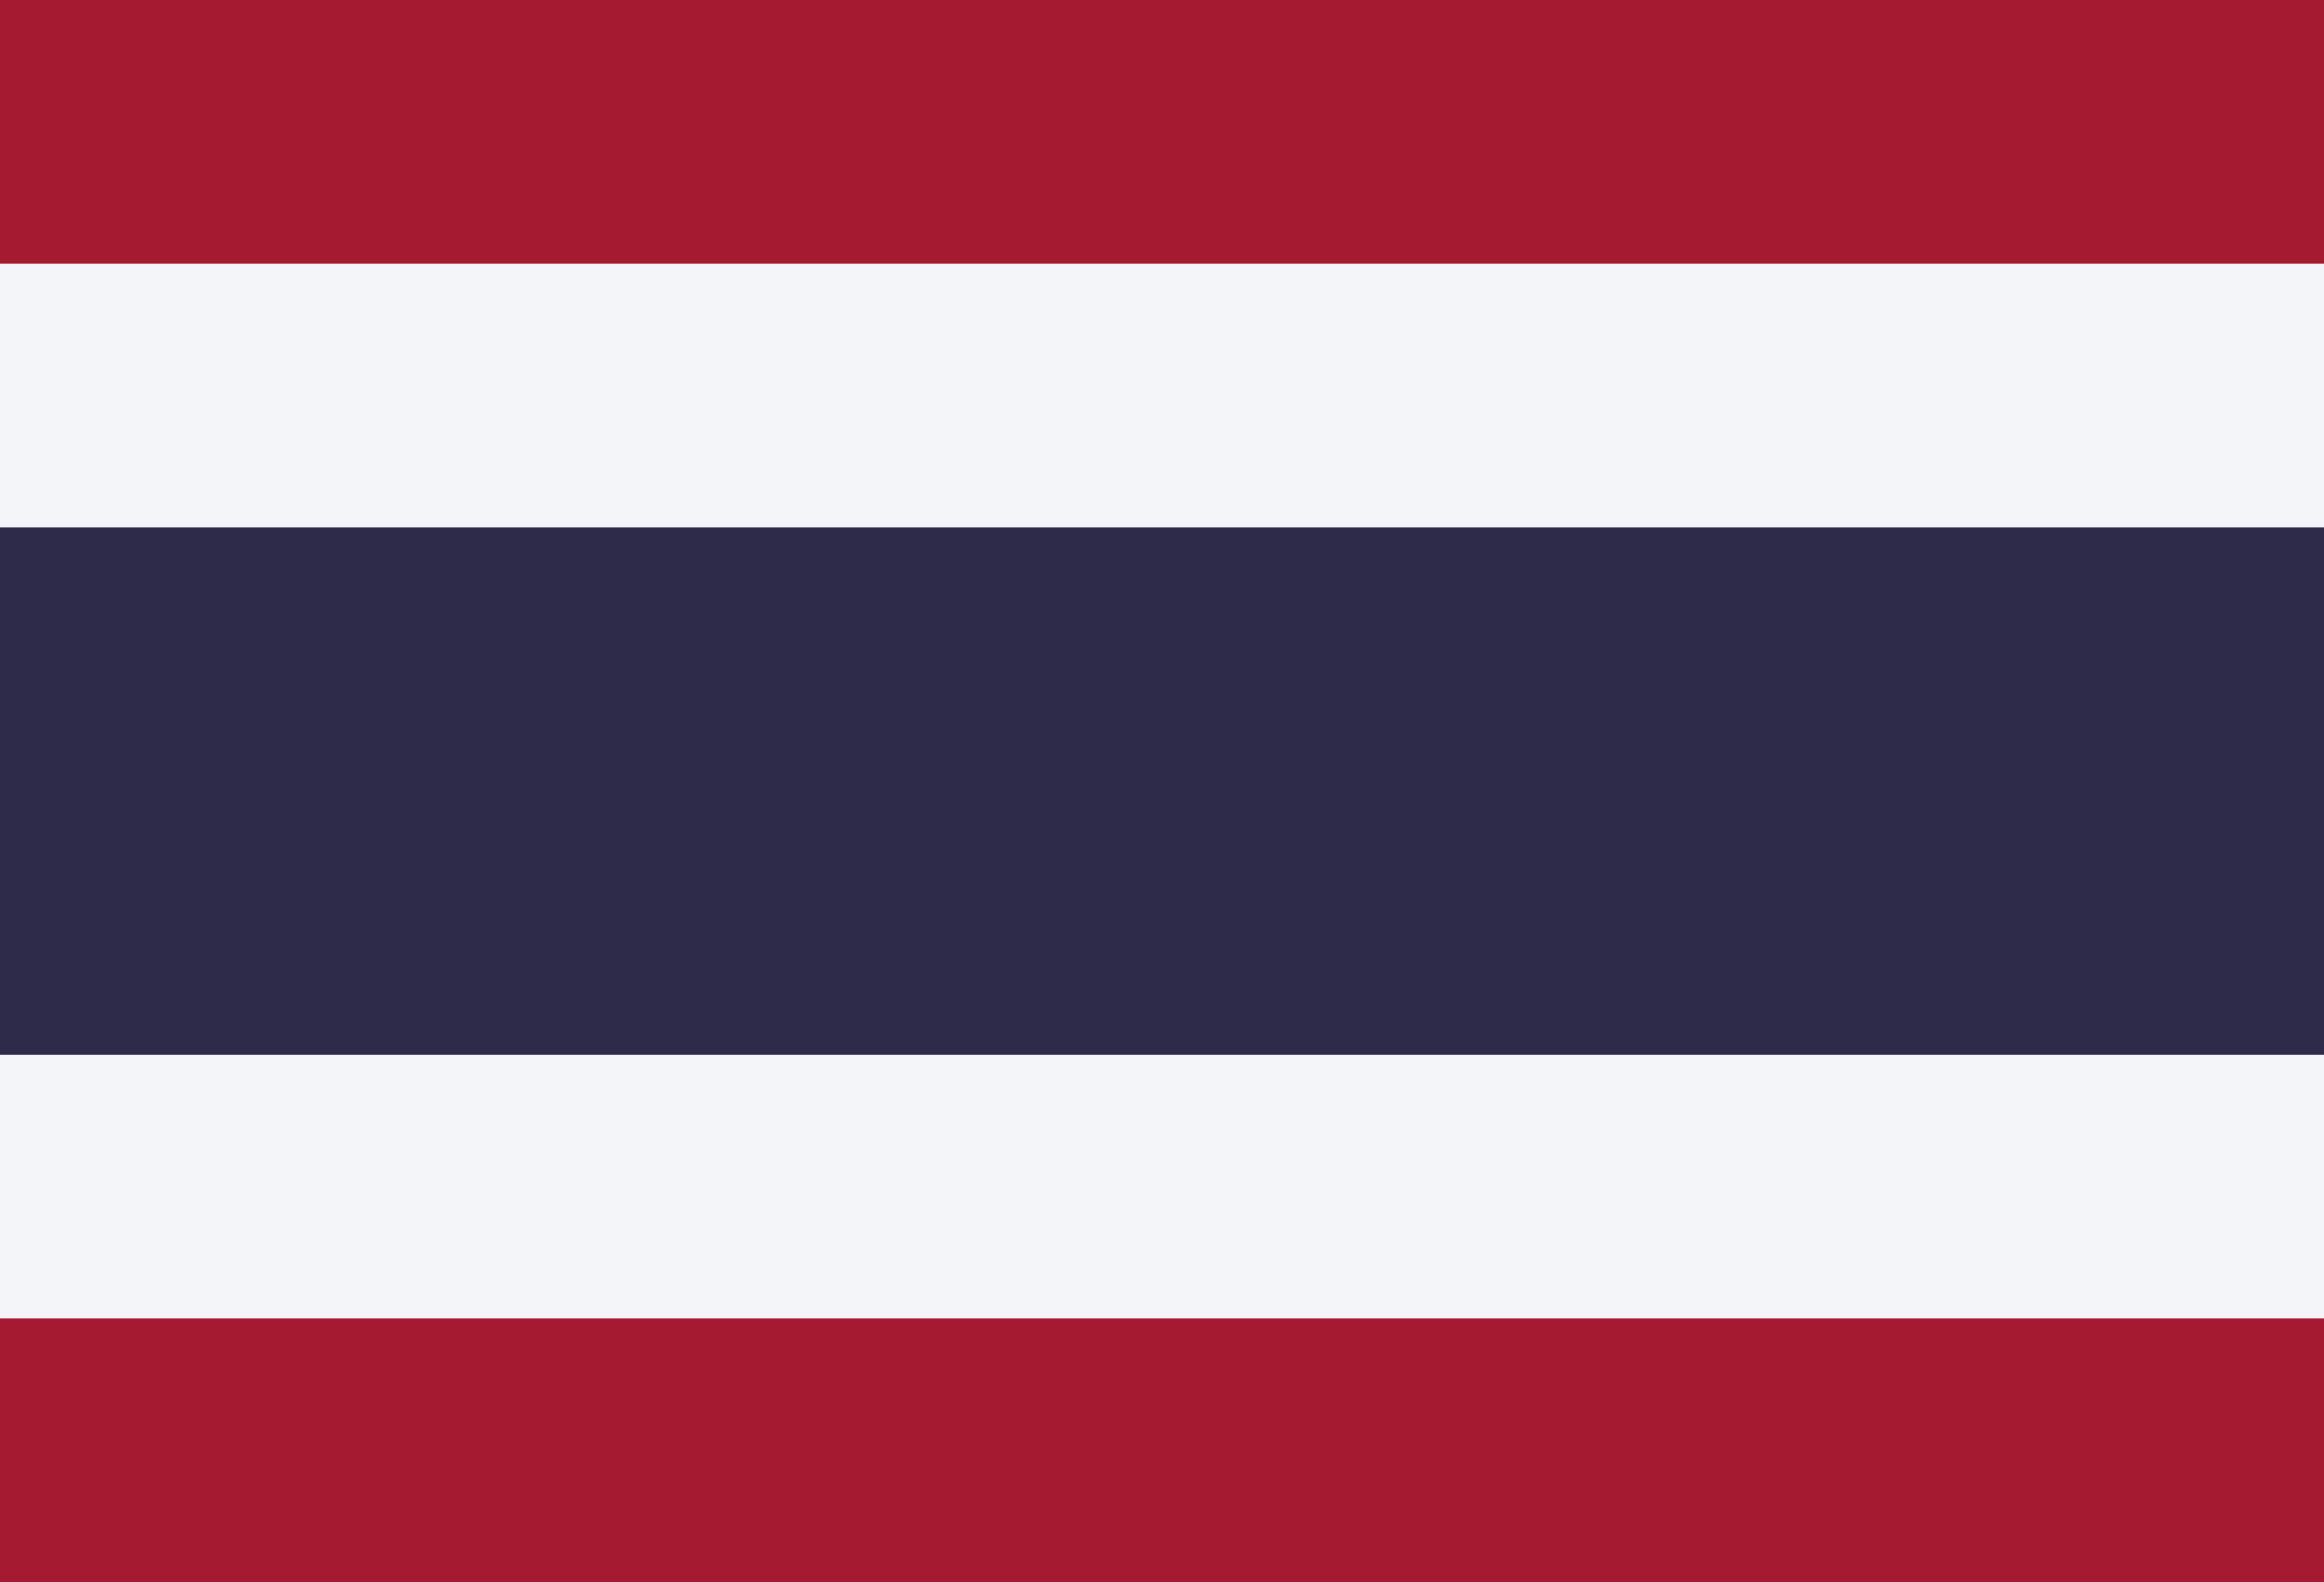
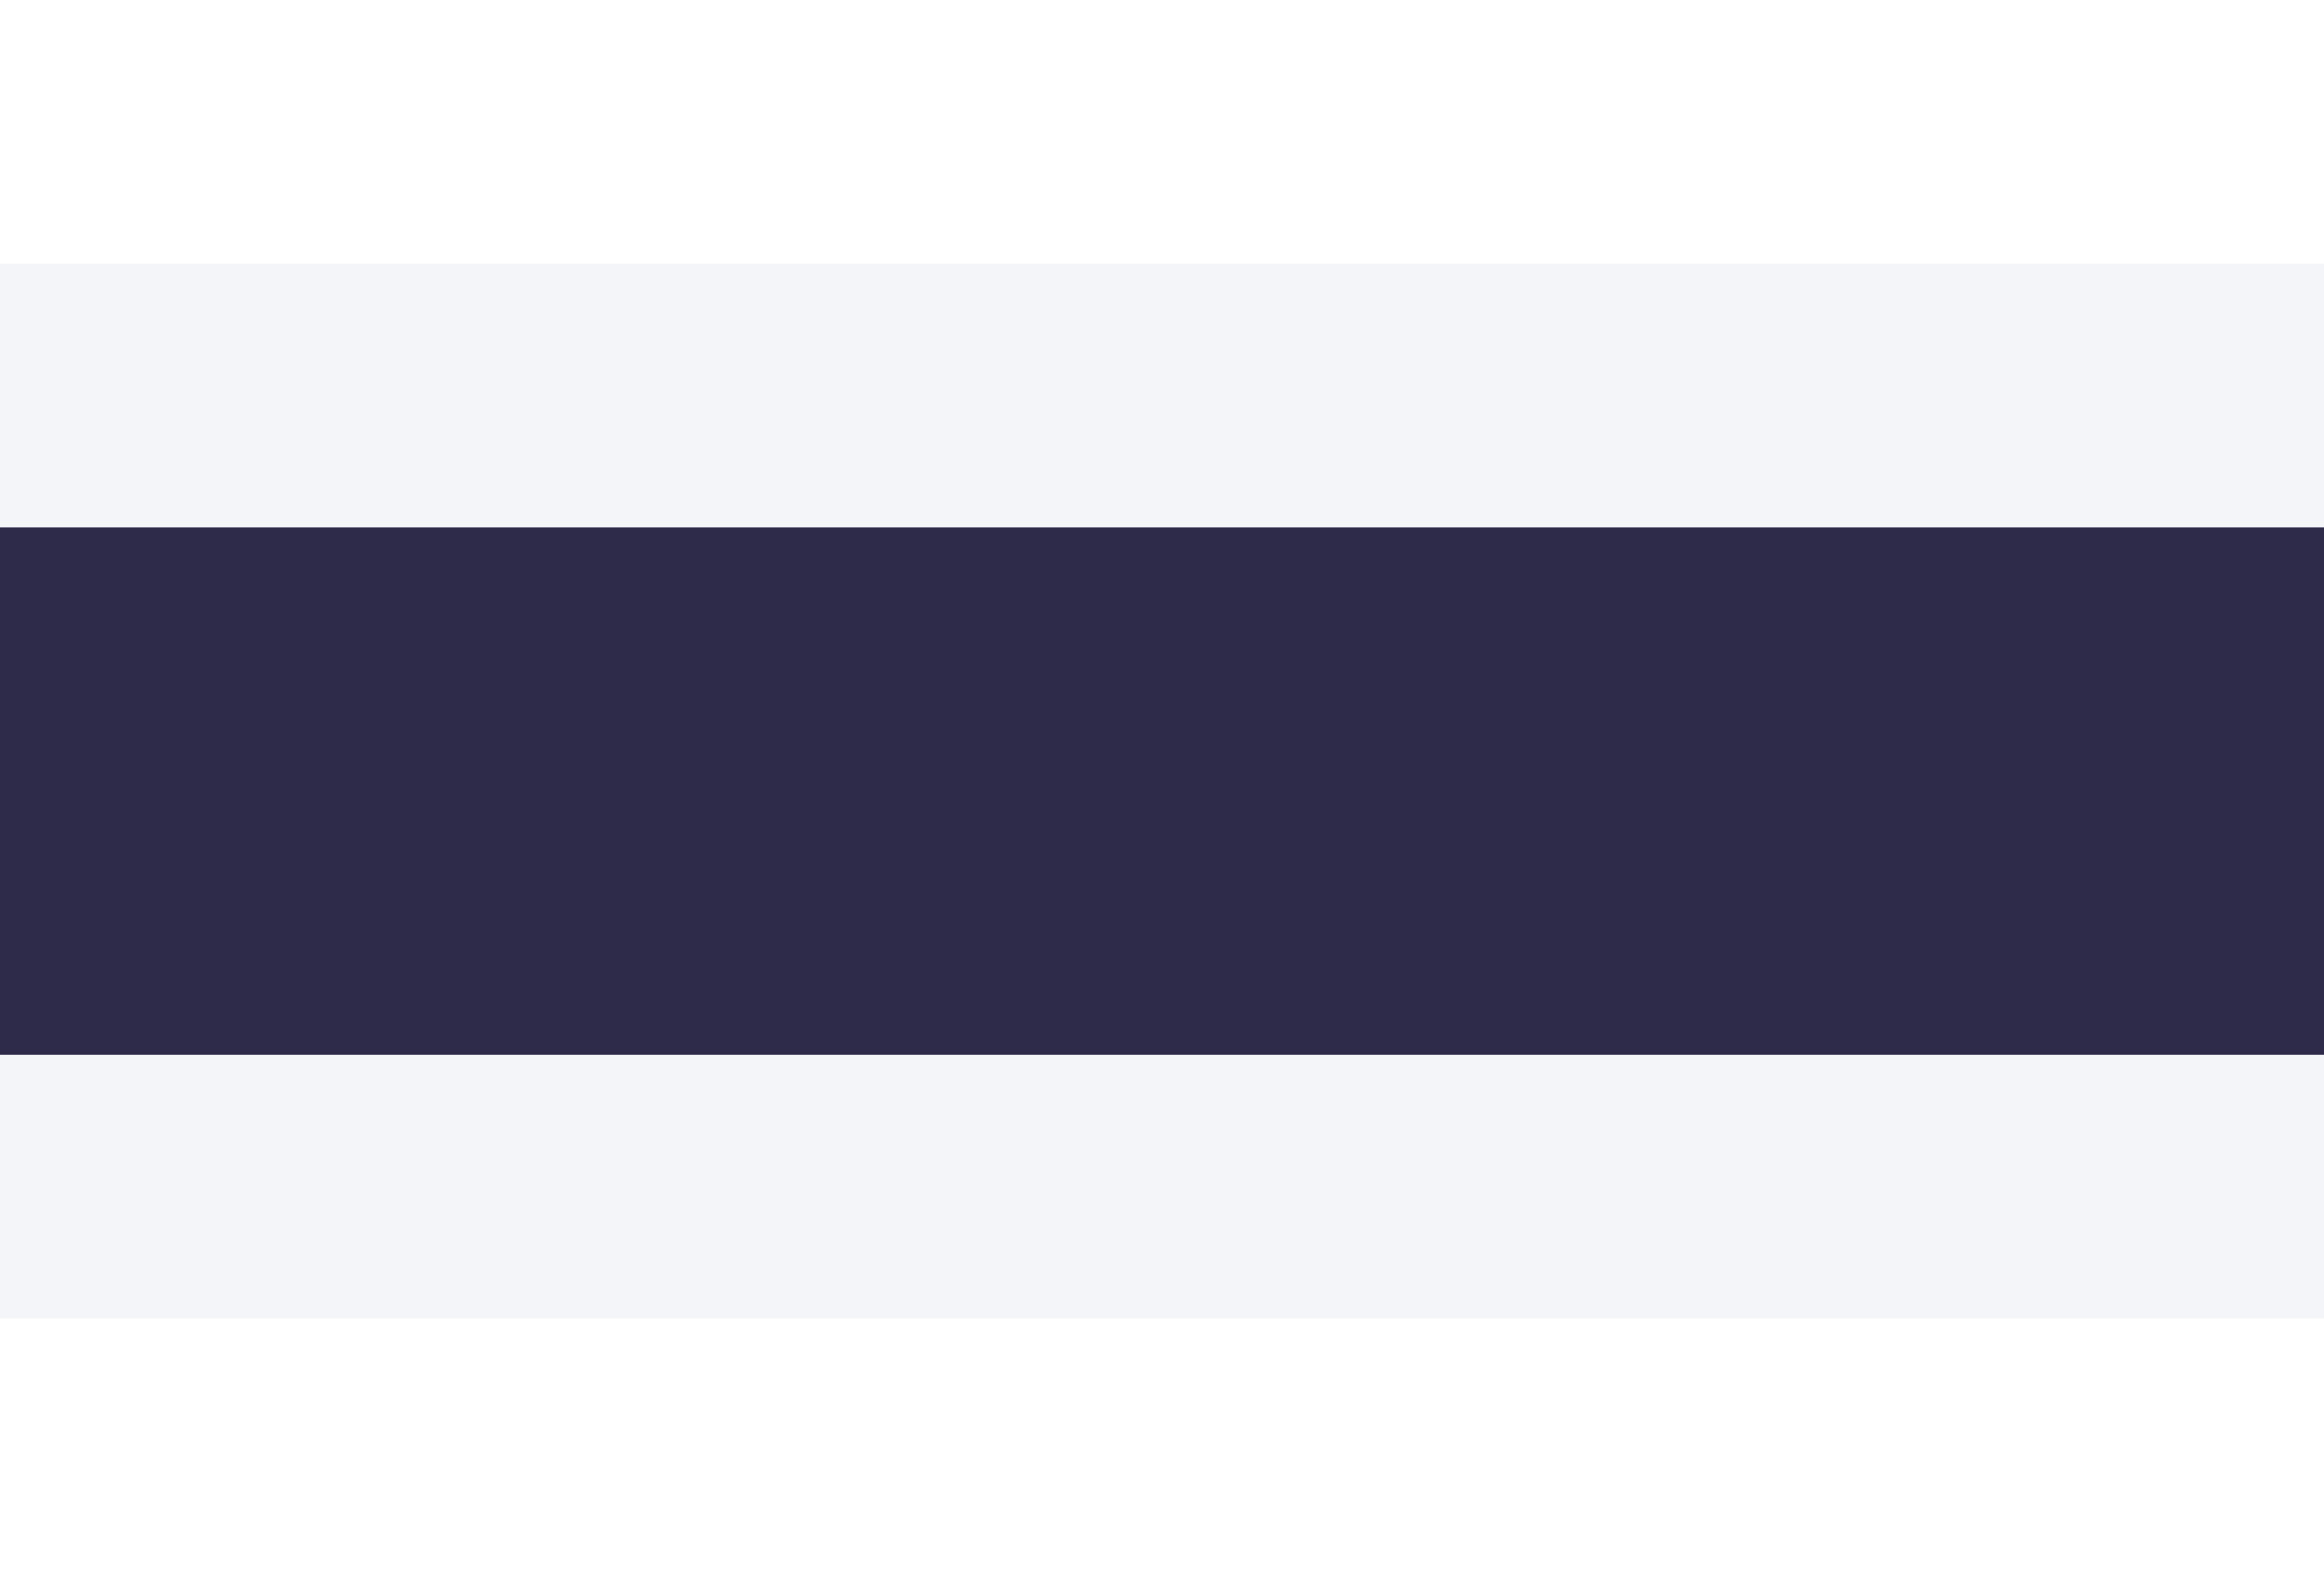
<svg xmlns="http://www.w3.org/2000/svg" width="47" height="32">
  <g fill="none" fill-rule="nonzero">
-     <path fill="#A51931" d="M0 0h47v32H0z" />
    <path fill="#F4F5F8" d="M0 5.333h47v21.333H0z" />
    <path fill="#2D2A4A" d="M0 10.667h47v10.667H0z" />
  </g>
</svg>